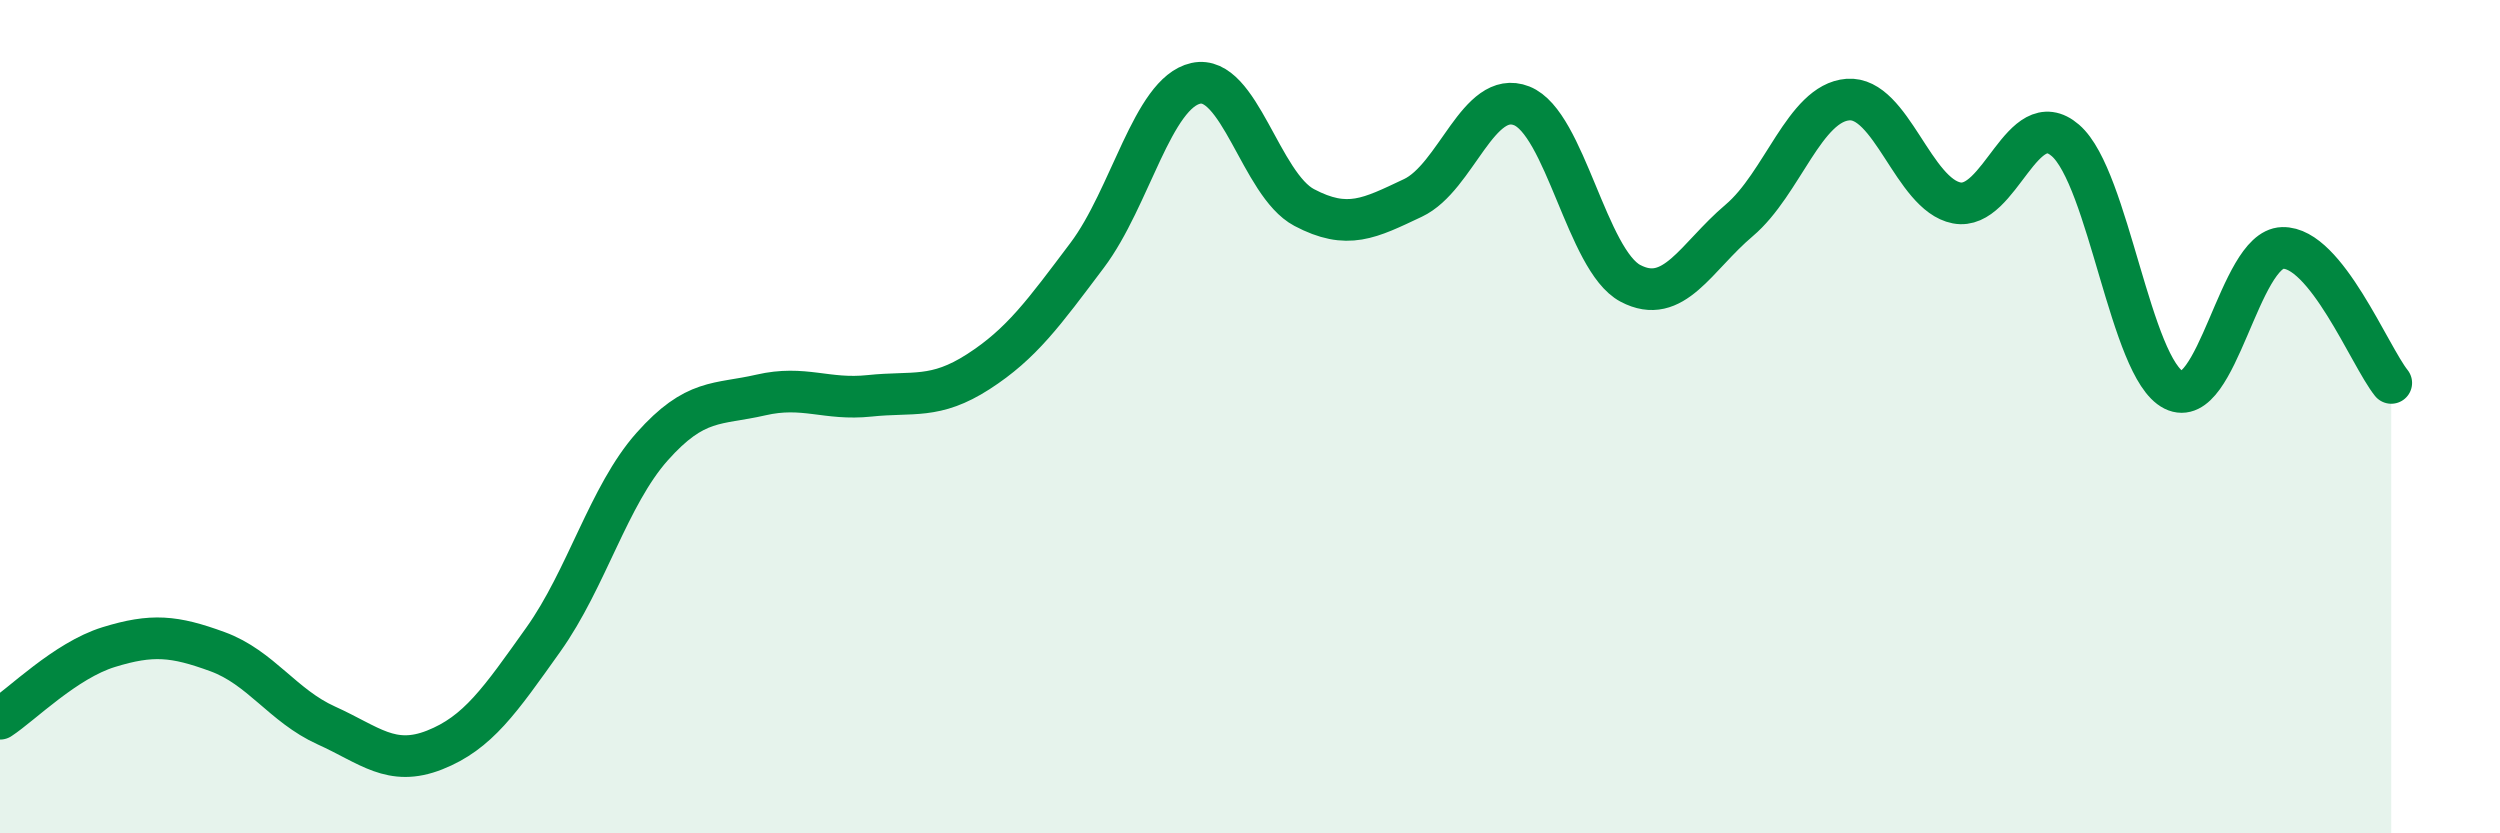
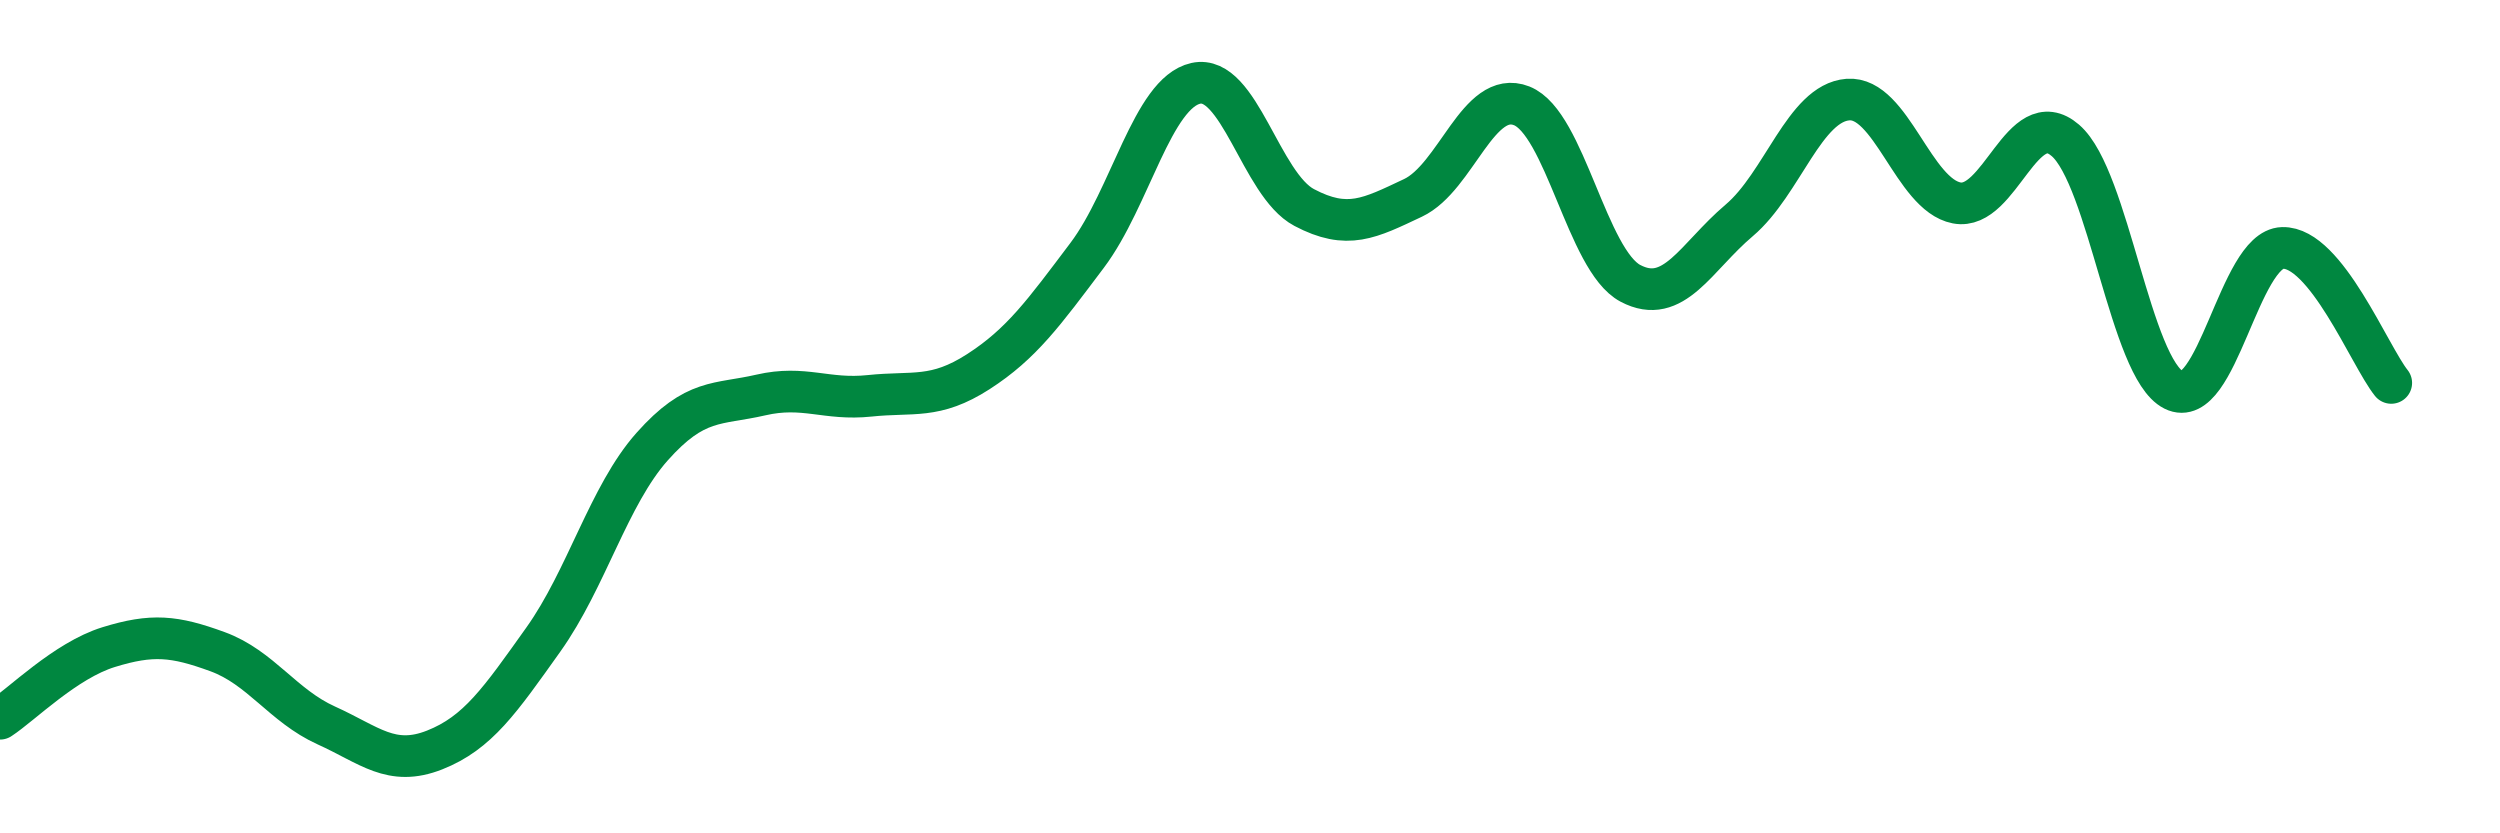
<svg xmlns="http://www.w3.org/2000/svg" width="60" height="20" viewBox="0 0 60 20">
-   <path d="M 0,17.25 C 0.52,16.91 1.57,15.85 2.61,15.53 C 3.65,15.21 4.18,15.26 5.22,15.64 C 6.26,16.02 6.79,16.94 7.83,17.41 C 8.87,17.88 9.39,18.41 10.43,18 C 11.47,17.59 12,16.81 13.04,15.35 C 14.08,13.89 14.61,11.89 15.65,10.72 C 16.69,9.55 17.22,9.72 18.26,9.48 C 19.3,9.24 19.83,9.61 20.87,9.5 C 21.91,9.39 22.44,9.59 23.48,8.92 C 24.52,8.25 25.05,7.51 26.09,6.13 C 27.13,4.75 27.66,2.23 28.7,2 C 29.74,1.77 30.26,4.43 31.3,4.98 C 32.34,5.53 32.87,5.24 33.91,4.75 C 34.95,4.26 35.48,2.13 36.52,2.54 C 37.56,2.95 38.09,6.25 39.13,6.8 C 40.17,7.35 40.7,6.17 41.74,5.29 C 42.78,4.41 43.31,2.47 44.35,2.39 C 45.39,2.31 45.92,4.67 46.96,4.87 C 48,5.07 48.53,2.47 49.57,3.37 C 50.61,4.27 51.13,8.84 52.17,9.36 C 53.21,9.88 53.74,5.98 54.78,5.95 C 55.82,5.92 56.87,8.54 57.39,9.19L57.39 20L0 20Z" fill="#008740" opacity="0.1" stroke-linecap="round" stroke-linejoin="round" />
  <path d="M 0,17.25 C 0.52,16.91 1.57,15.85 2.61,15.53 C 3.65,15.21 4.18,15.26 5.22,15.64 C 6.26,16.02 6.79,16.94 7.83,17.41 C 8.87,17.88 9.39,18.41 10.43,18 C 11.47,17.59 12,16.81 13.04,15.35 C 14.08,13.89 14.61,11.89 15.65,10.72 C 16.69,9.55 17.22,9.72 18.26,9.48 C 19.3,9.24 19.83,9.61 20.87,9.5 C 21.91,9.39 22.44,9.59 23.48,8.92 C 24.52,8.25 25.05,7.51 26.09,6.13 C 27.13,4.75 27.66,2.23 28.7,2 C 29.74,1.77 30.26,4.43 31.3,4.98 C 32.34,5.53 32.87,5.24 33.91,4.75 C 34.95,4.26 35.48,2.13 36.52,2.54 C 37.56,2.95 38.09,6.25 39.13,6.8 C 40.17,7.35 40.7,6.17 41.74,5.29 C 42.78,4.41 43.31,2.47 44.35,2.39 C 45.39,2.31 45.92,4.67 46.96,4.87 C 48,5.07 48.53,2.47 49.57,3.37 C 50.61,4.27 51.13,8.84 52.17,9.36 C 53.21,9.88 53.74,5.98 54.78,5.95 C 55.82,5.92 56.87,8.54 57.39,9.19" stroke="#008740" stroke-width="1" fill="none" stroke-linecap="round" stroke-linejoin="round" />
</svg>